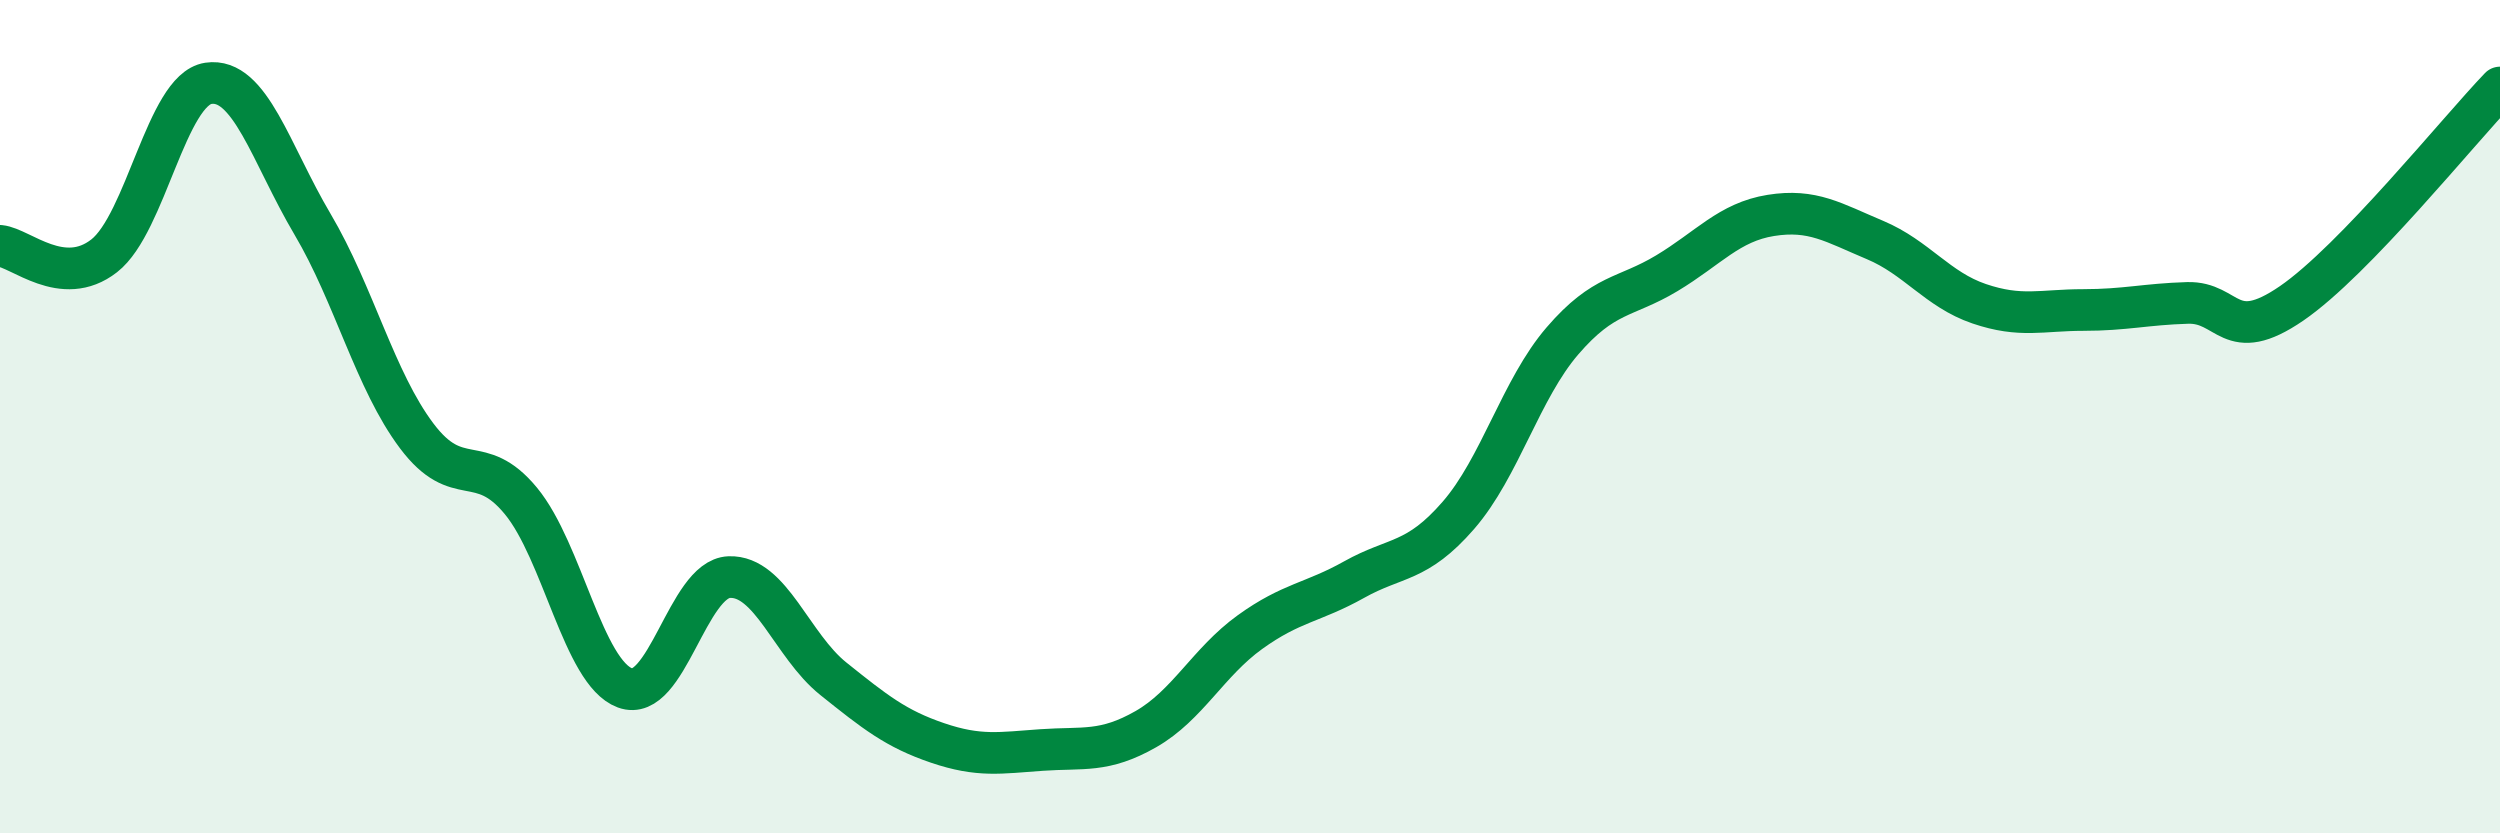
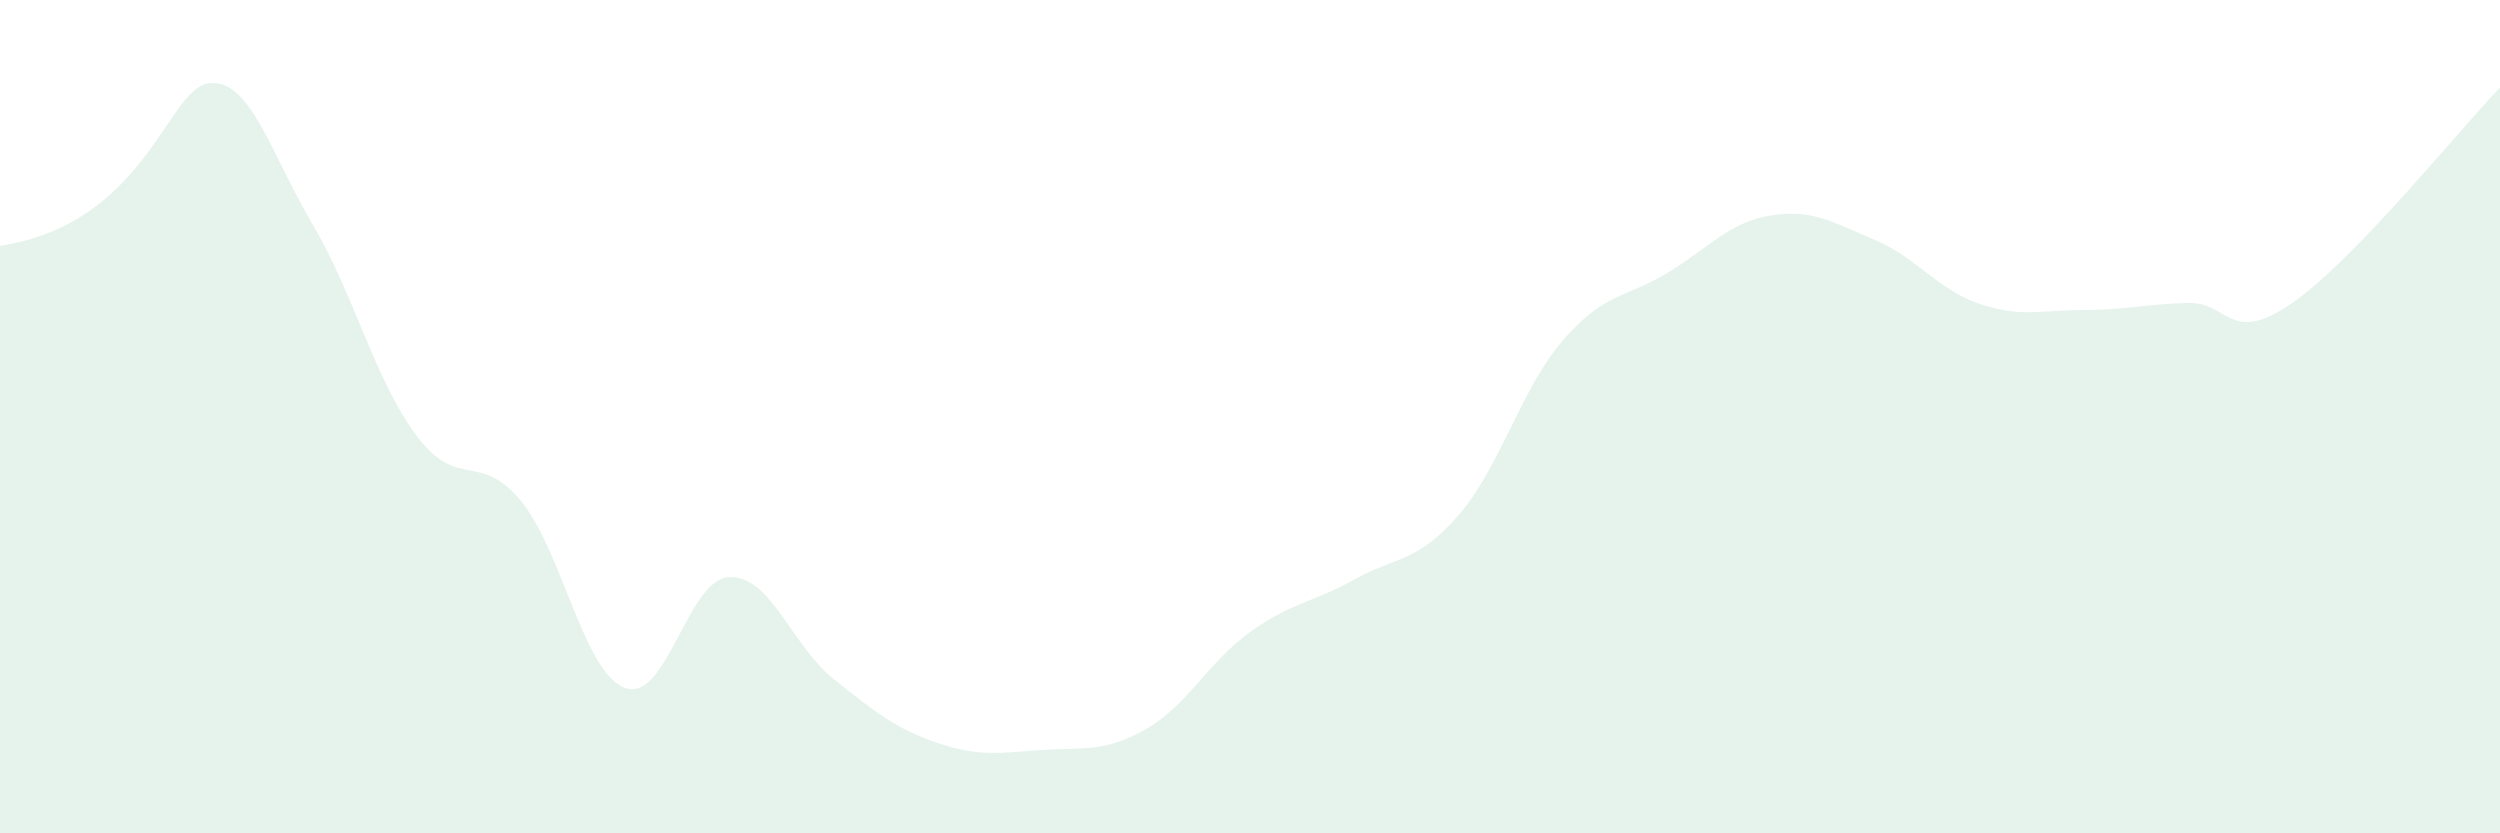
<svg xmlns="http://www.w3.org/2000/svg" width="60" height="20" viewBox="0 0 60 20">
-   <path d="M 0,5.9 C 0.5,5.95 1.5,6.92 2.5,6.14 C 3.5,5.36 4,2.15 5,2 C 6,1.85 6.5,3.69 7.5,5.38 C 8.5,7.07 9,9.13 10,10.46 C 11,11.79 11.5,10.81 12.5,12.02 C 13.5,13.23 14,16.14 15,16.51 C 16,16.88 16.5,13.89 17.5,13.85 C 18.5,13.81 19,15.49 20,16.29 C 21,17.09 21.5,17.49 22.5,17.83 C 23.5,18.17 24,18.07 25,18 C 26,17.93 26.5,18.07 27.5,17.5 C 28.5,16.93 29,15.89 30,15.17 C 31,14.45 31.5,14.47 32.5,13.91 C 33.5,13.35 34,13.52 35,12.37 C 36,11.22 36.5,9.34 37.5,8.18 C 38.5,7.02 39,7.16 40,6.56 C 41,5.96 41.5,5.33 42.5,5.17 C 43.5,5.01 44,5.34 45,5.76 C 46,6.18 46.5,6.95 47.5,7.29 C 48.5,7.63 49,7.44 50,7.44 C 51,7.44 51.5,7.3 52.5,7.27 C 53.5,7.24 53.5,8.31 55,7.28 C 56.5,6.25 59,3.14 60,2.1L60 20L0 20Z" fill="#008740" opacity="0.1" stroke-linecap="round" stroke-linejoin="round" />
-   <path d="M 0,5.9 C 0.5,5.95 1.5,6.92 2.5,6.14 C 3.5,5.36 4,2.15 5,2 C 6,1.85 6.5,3.69 7.5,5.38 C 8.5,7.07 9,9.13 10,10.46 C 11,11.79 11.5,10.81 12.5,12.02 C 13.5,13.23 14,16.14 15,16.51 C 16,16.88 16.5,13.89 17.5,13.85 C 18.5,13.81 19,15.49 20,16.29 C 21,17.09 21.5,17.49 22.5,17.83 C 23.5,18.17 24,18.07 25,18 C 26,17.93 26.5,18.07 27.5,17.5 C 28.5,16.93 29,15.89 30,15.17 C 31,14.45 31.5,14.47 32.5,13.91 C 33.5,13.35 34,13.52 35,12.37 C 36,11.22 36.5,9.34 37.5,8.18 C 38.5,7.02 39,7.16 40,6.56 C 41,5.96 41.5,5.33 42.5,5.17 C 43.5,5.01 44,5.34 45,5.76 C 46,6.18 46.5,6.95 47.5,7.29 C 48.5,7.63 49,7.44 50,7.44 C 51,7.44 51.5,7.3 52.5,7.27 C 53.5,7.24 53.5,8.31 55,7.28 C 56.5,6.25 59,3.14 60,2.1" stroke="#008740" stroke-width="1" fill="none" stroke-linecap="round" stroke-linejoin="round" />
+   <path d="M 0,5.9 C 3.5,5.36 4,2.15 5,2 C 6,1.85 6.5,3.69 7.5,5.38 C 8.5,7.07 9,9.13 10,10.46 C 11,11.79 11.5,10.81 12.5,12.02 C 13.5,13.23 14,16.14 15,16.51 C 16,16.88 16.5,13.89 17.5,13.85 C 18.5,13.81 19,15.49 20,16.29 C 21,17.09 21.5,17.49 22.5,17.83 C 23.5,18.17 24,18.07 25,18 C 26,17.93 26.5,18.07 27.5,17.5 C 28.5,16.93 29,15.89 30,15.17 C 31,14.45 31.5,14.47 32.5,13.91 C 33.5,13.35 34,13.52 35,12.37 C 36,11.22 36.5,9.34 37.5,8.18 C 38.5,7.02 39,7.16 40,6.56 C 41,5.96 41.5,5.33 42.5,5.17 C 43.5,5.01 44,5.34 45,5.76 C 46,6.18 46.5,6.95 47.5,7.29 C 48.5,7.63 49,7.44 50,7.44 C 51,7.44 51.5,7.3 52.5,7.27 C 53.5,7.24 53.5,8.31 55,7.28 C 56.5,6.25 59,3.14 60,2.1L60 20L0 20Z" fill="#008740" opacity="0.1" stroke-linecap="round" stroke-linejoin="round" />
</svg>